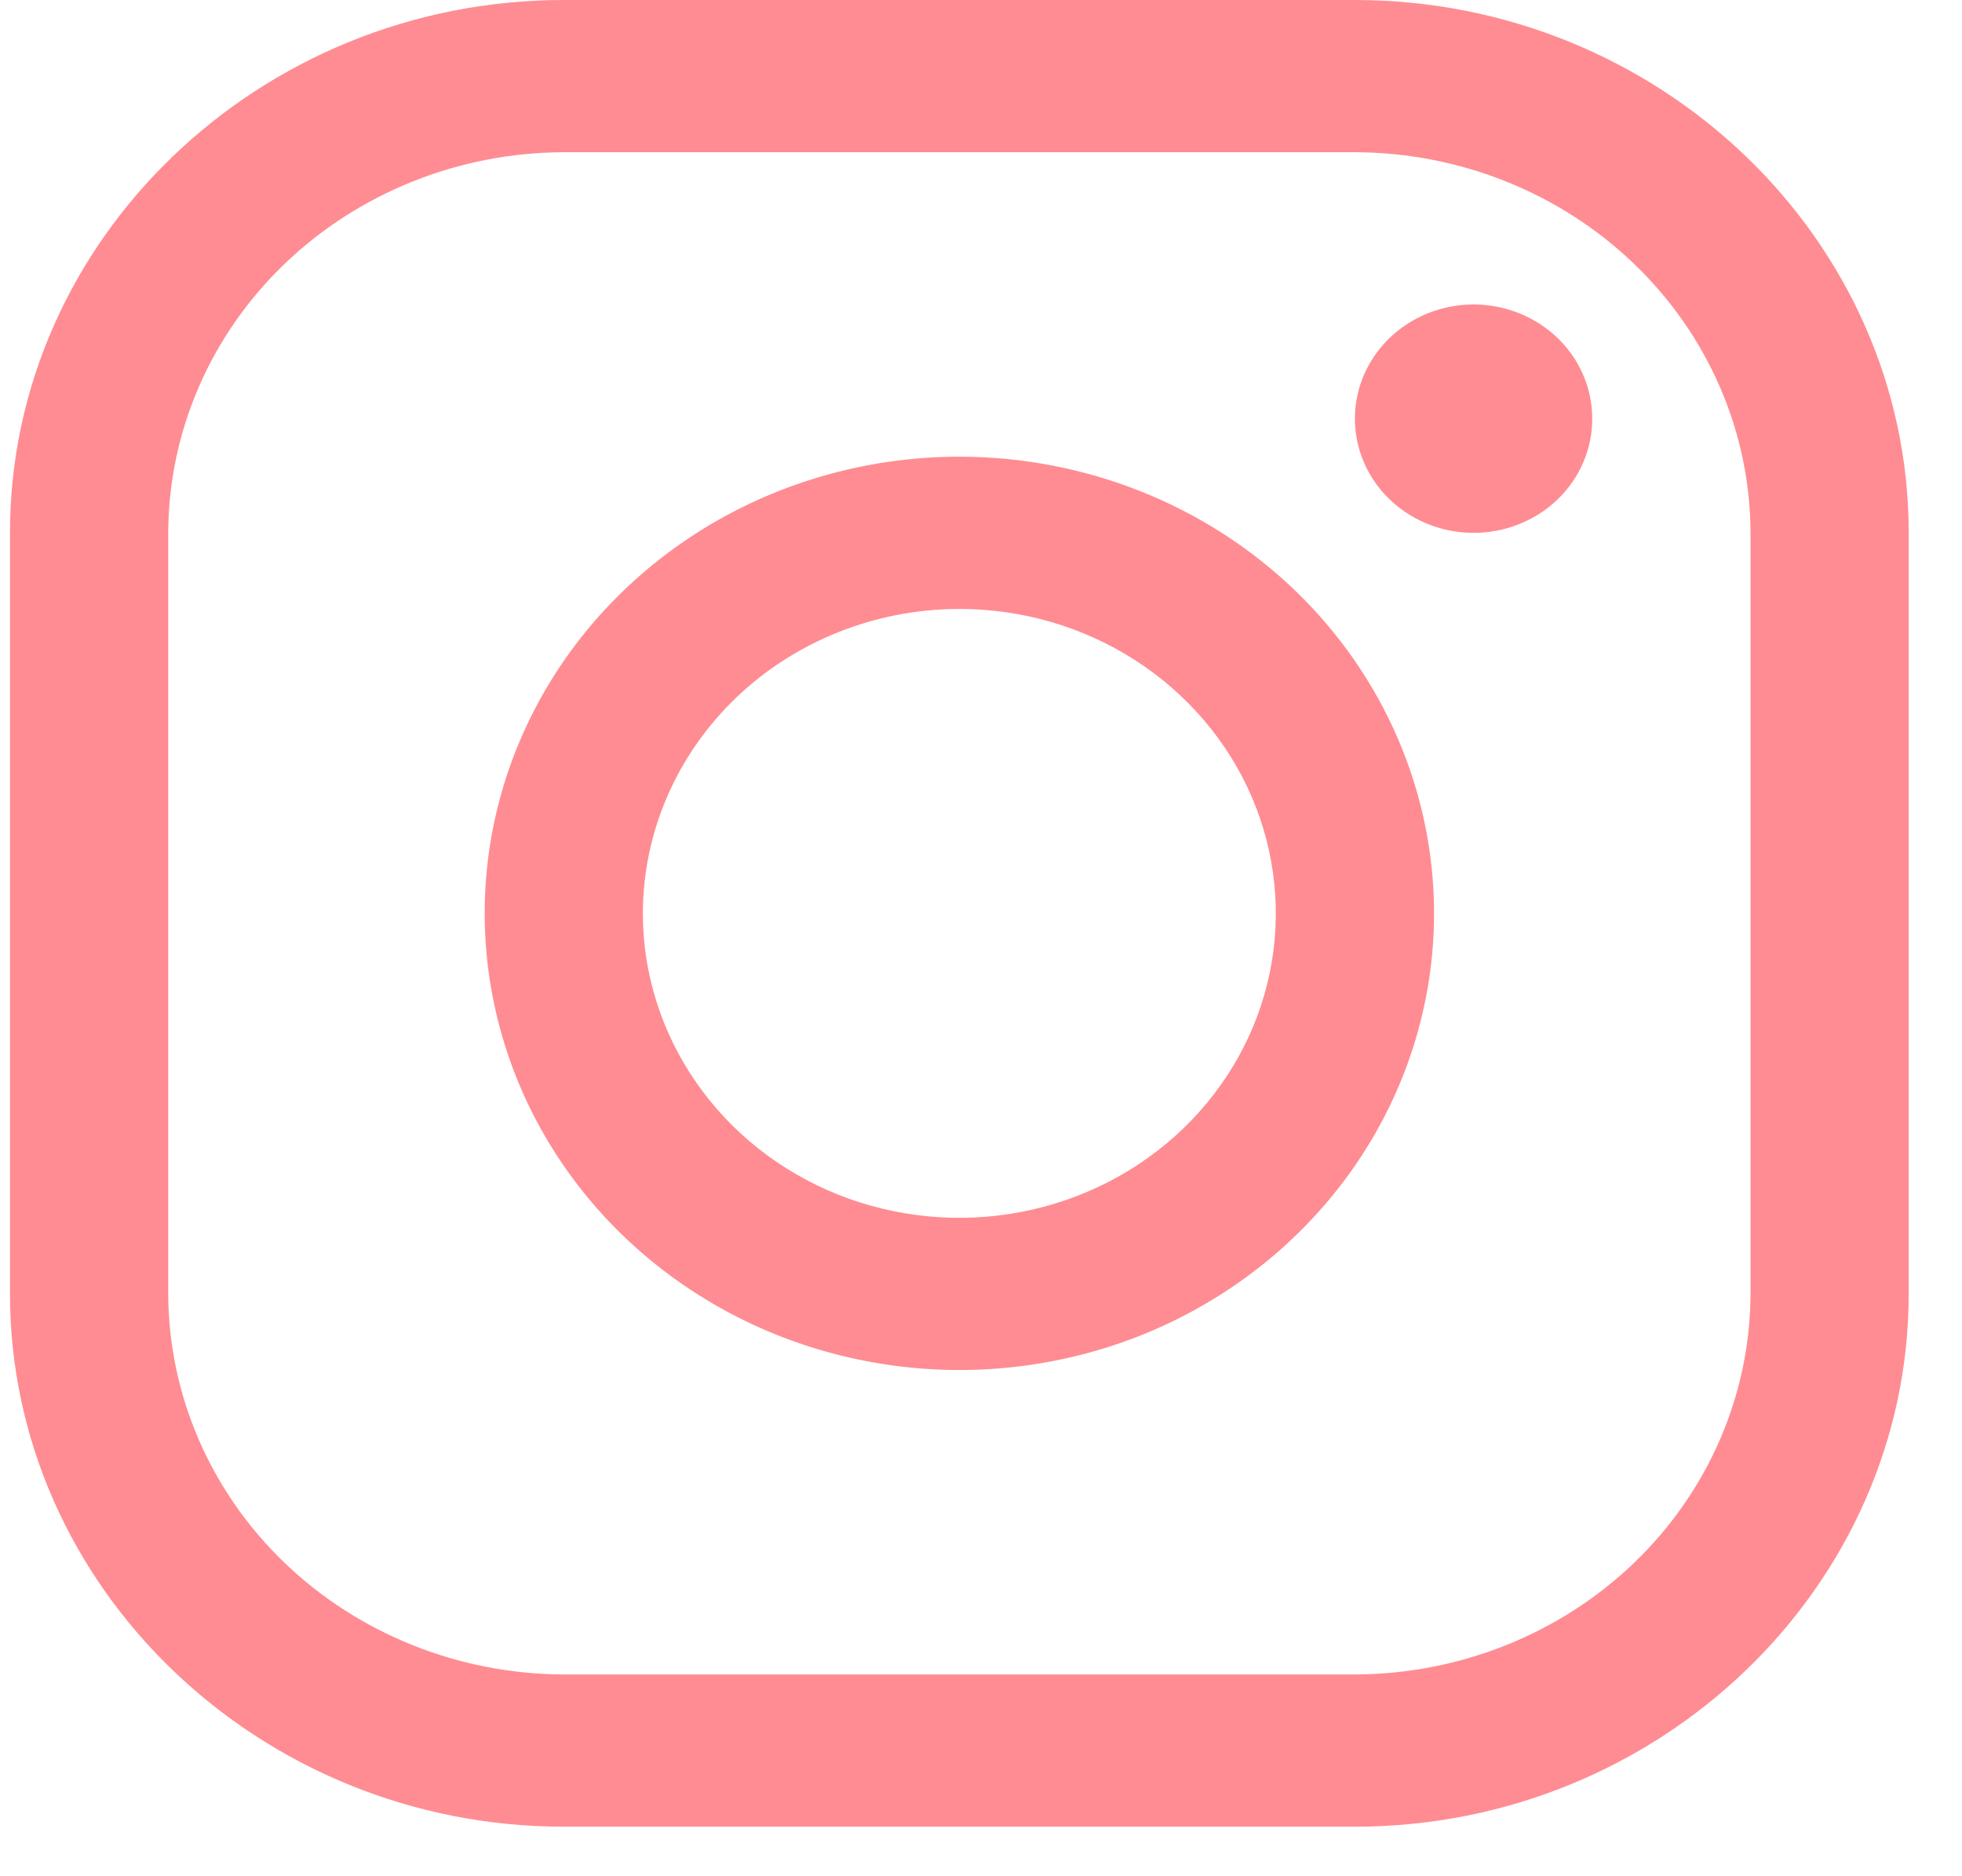
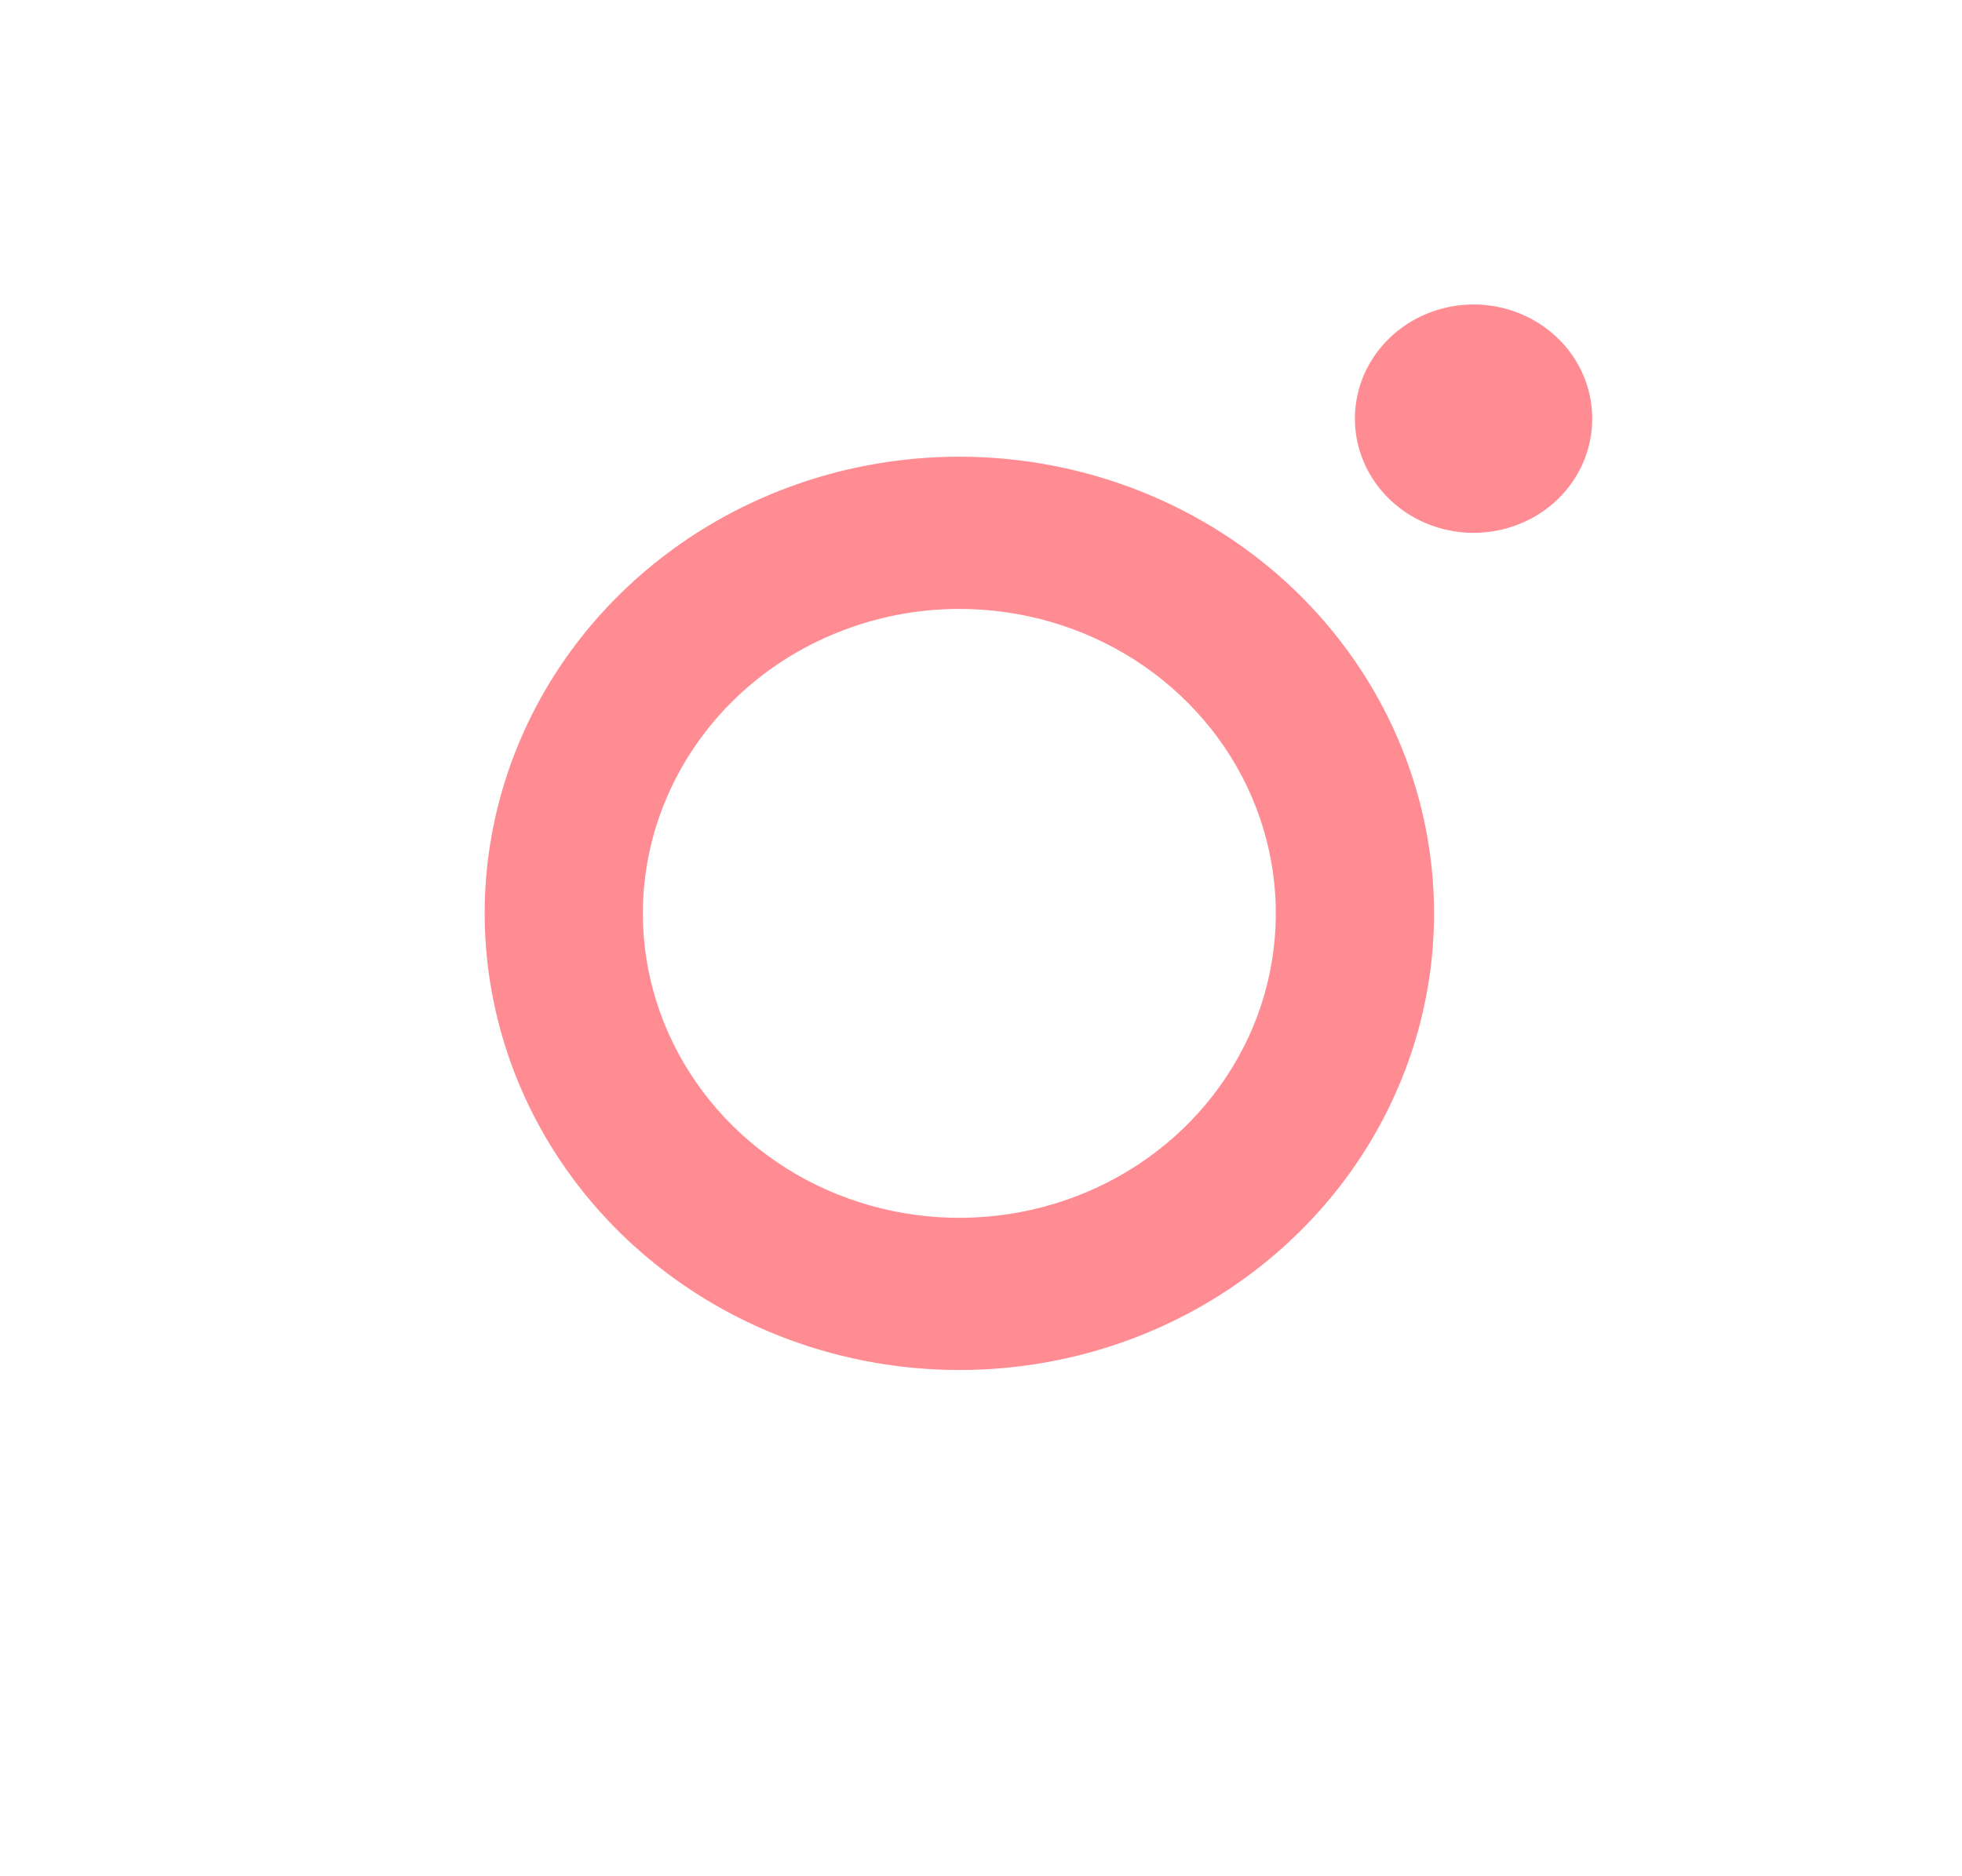
<svg xmlns="http://www.w3.org/2000/svg" width="23" height="22" viewBox="0 0 23 22" fill="none">
-   <path d="M15.883 1.785C17.112 1.788 18.289 2.26 19.158 3.096C20.027 3.932 20.517 5.065 20.521 6.247V15.171C20.517 16.354 20.027 17.487 19.158 18.323C18.289 19.159 17.112 19.63 15.883 19.634H6.609C5.381 19.63 4.203 19.159 3.334 18.323C2.465 17.487 1.976 16.354 1.972 15.171V6.247C1.976 5.065 2.465 3.932 3.334 3.096C4.203 2.26 5.381 1.788 6.609 1.785H15.883ZM15.883 0H6.609C3.039 0 0.117 2.811 0.117 6.247V15.171C0.117 18.607 3.039 21.419 6.609 21.419H15.883C19.454 21.419 22.375 18.607 22.375 15.171V6.247C22.375 2.811 19.454 0 15.883 0Z" fill="#FF8C92" />
  <path d="M17.274 6.248C16.999 6.248 16.73 6.169 16.501 6.022C16.273 5.875 16.094 5.666 15.989 5.421C15.884 5.177 15.856 4.907 15.91 4.648C15.963 4.388 16.096 4.15 16.291 3.962C16.485 3.775 16.733 3.648 17.003 3.596C17.273 3.544 17.552 3.571 17.807 3.672C18.061 3.774 18.278 3.945 18.431 4.165C18.584 4.385 18.665 4.644 18.665 4.909C18.666 5.085 18.63 5.259 18.56 5.422C18.491 5.584 18.388 5.732 18.259 5.856C18.13 5.981 17.976 6.079 17.807 6.146C17.638 6.214 17.457 6.248 17.274 6.248ZM11.246 7.14C11.98 7.14 12.697 7.349 13.307 7.741C13.917 8.134 14.393 8.691 14.674 9.344C14.954 9.996 15.028 10.714 14.885 11.406C14.742 12.099 14.388 12.735 13.869 13.234C13.351 13.733 12.69 14.073 11.97 14.211C11.25 14.349 10.504 14.278 9.826 14.008C9.149 13.738 8.569 13.28 8.162 12.693C7.754 12.106 7.536 11.416 7.536 10.71C7.537 9.763 7.929 8.856 8.624 8.186C9.32 7.517 10.263 7.141 11.246 7.14ZM11.246 5.355C10.146 5.355 9.07 5.669 8.155 6.257C7.24 6.846 6.526 7.682 6.105 8.661C5.684 9.639 5.574 10.716 5.789 11.754C6.003 12.793 6.533 13.747 7.311 14.496C8.09 15.245 9.081 15.755 10.161 15.961C11.24 16.168 12.359 16.062 13.376 15.657C14.392 15.251 15.261 14.565 15.873 13.684C16.484 12.804 16.811 11.769 16.811 10.71C16.811 9.29 16.224 7.928 15.181 6.923C14.137 5.919 12.722 5.355 11.246 5.355Z" fill="#FF8C92" />
</svg>